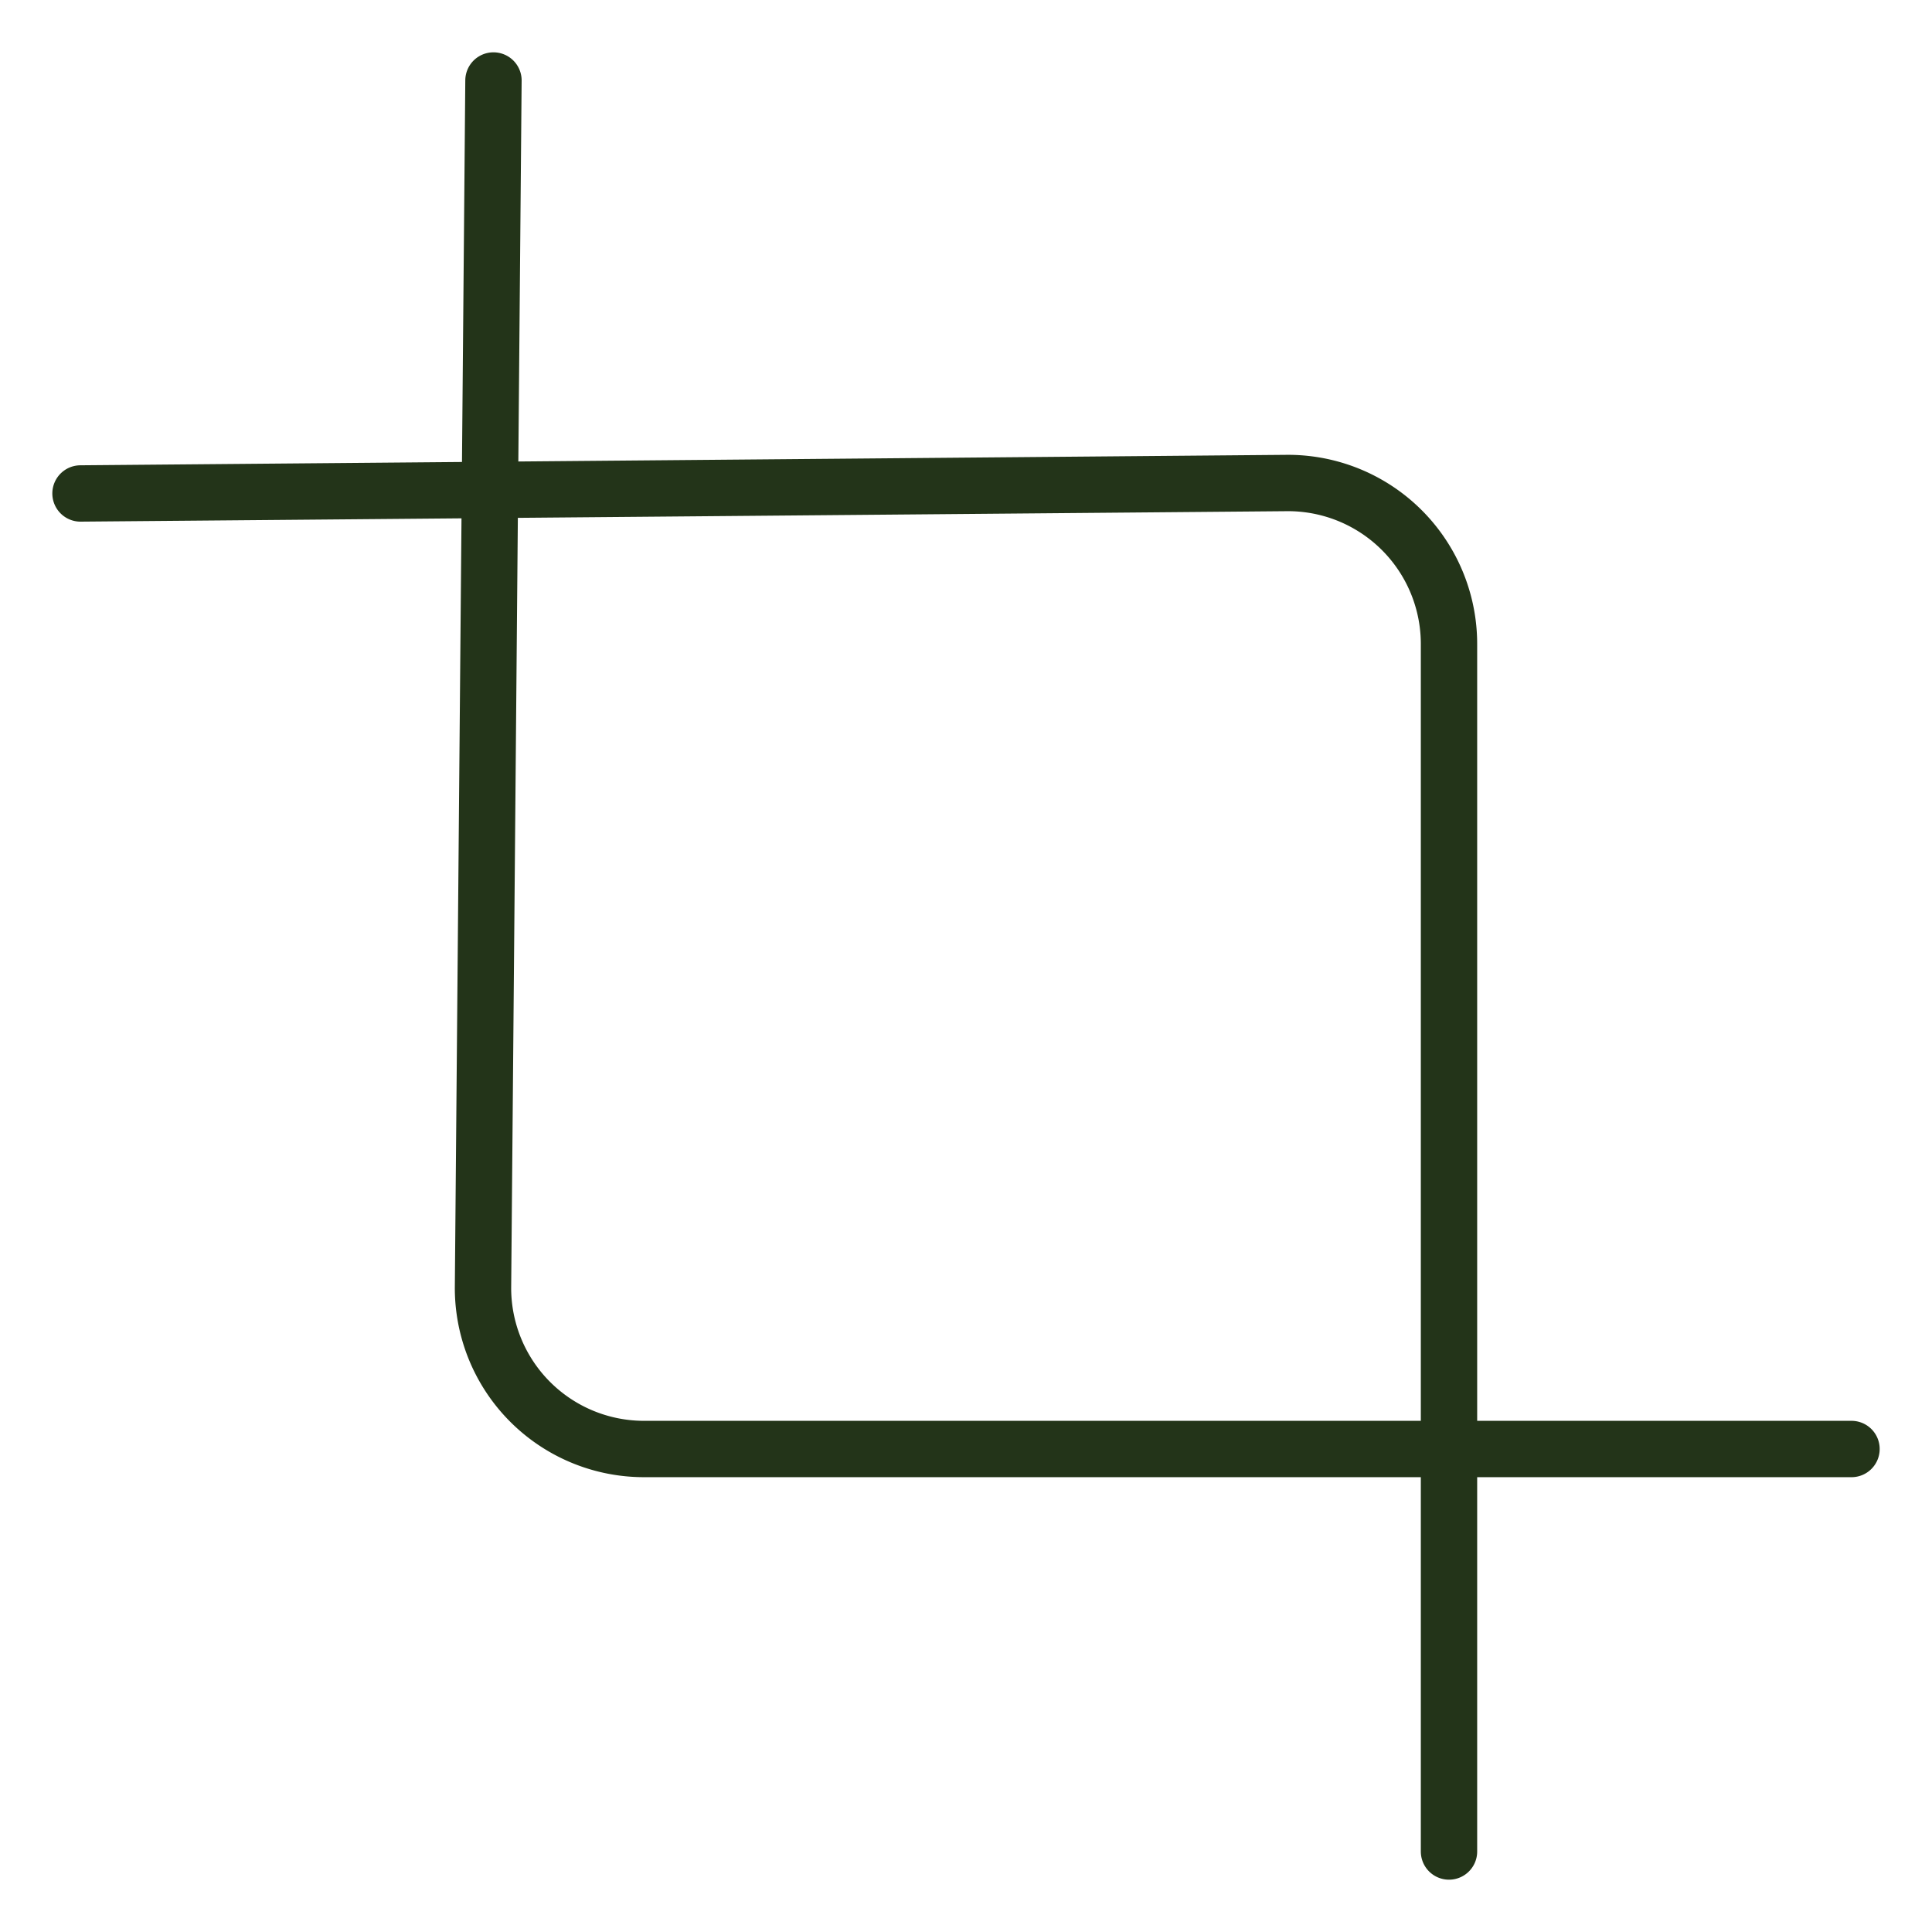
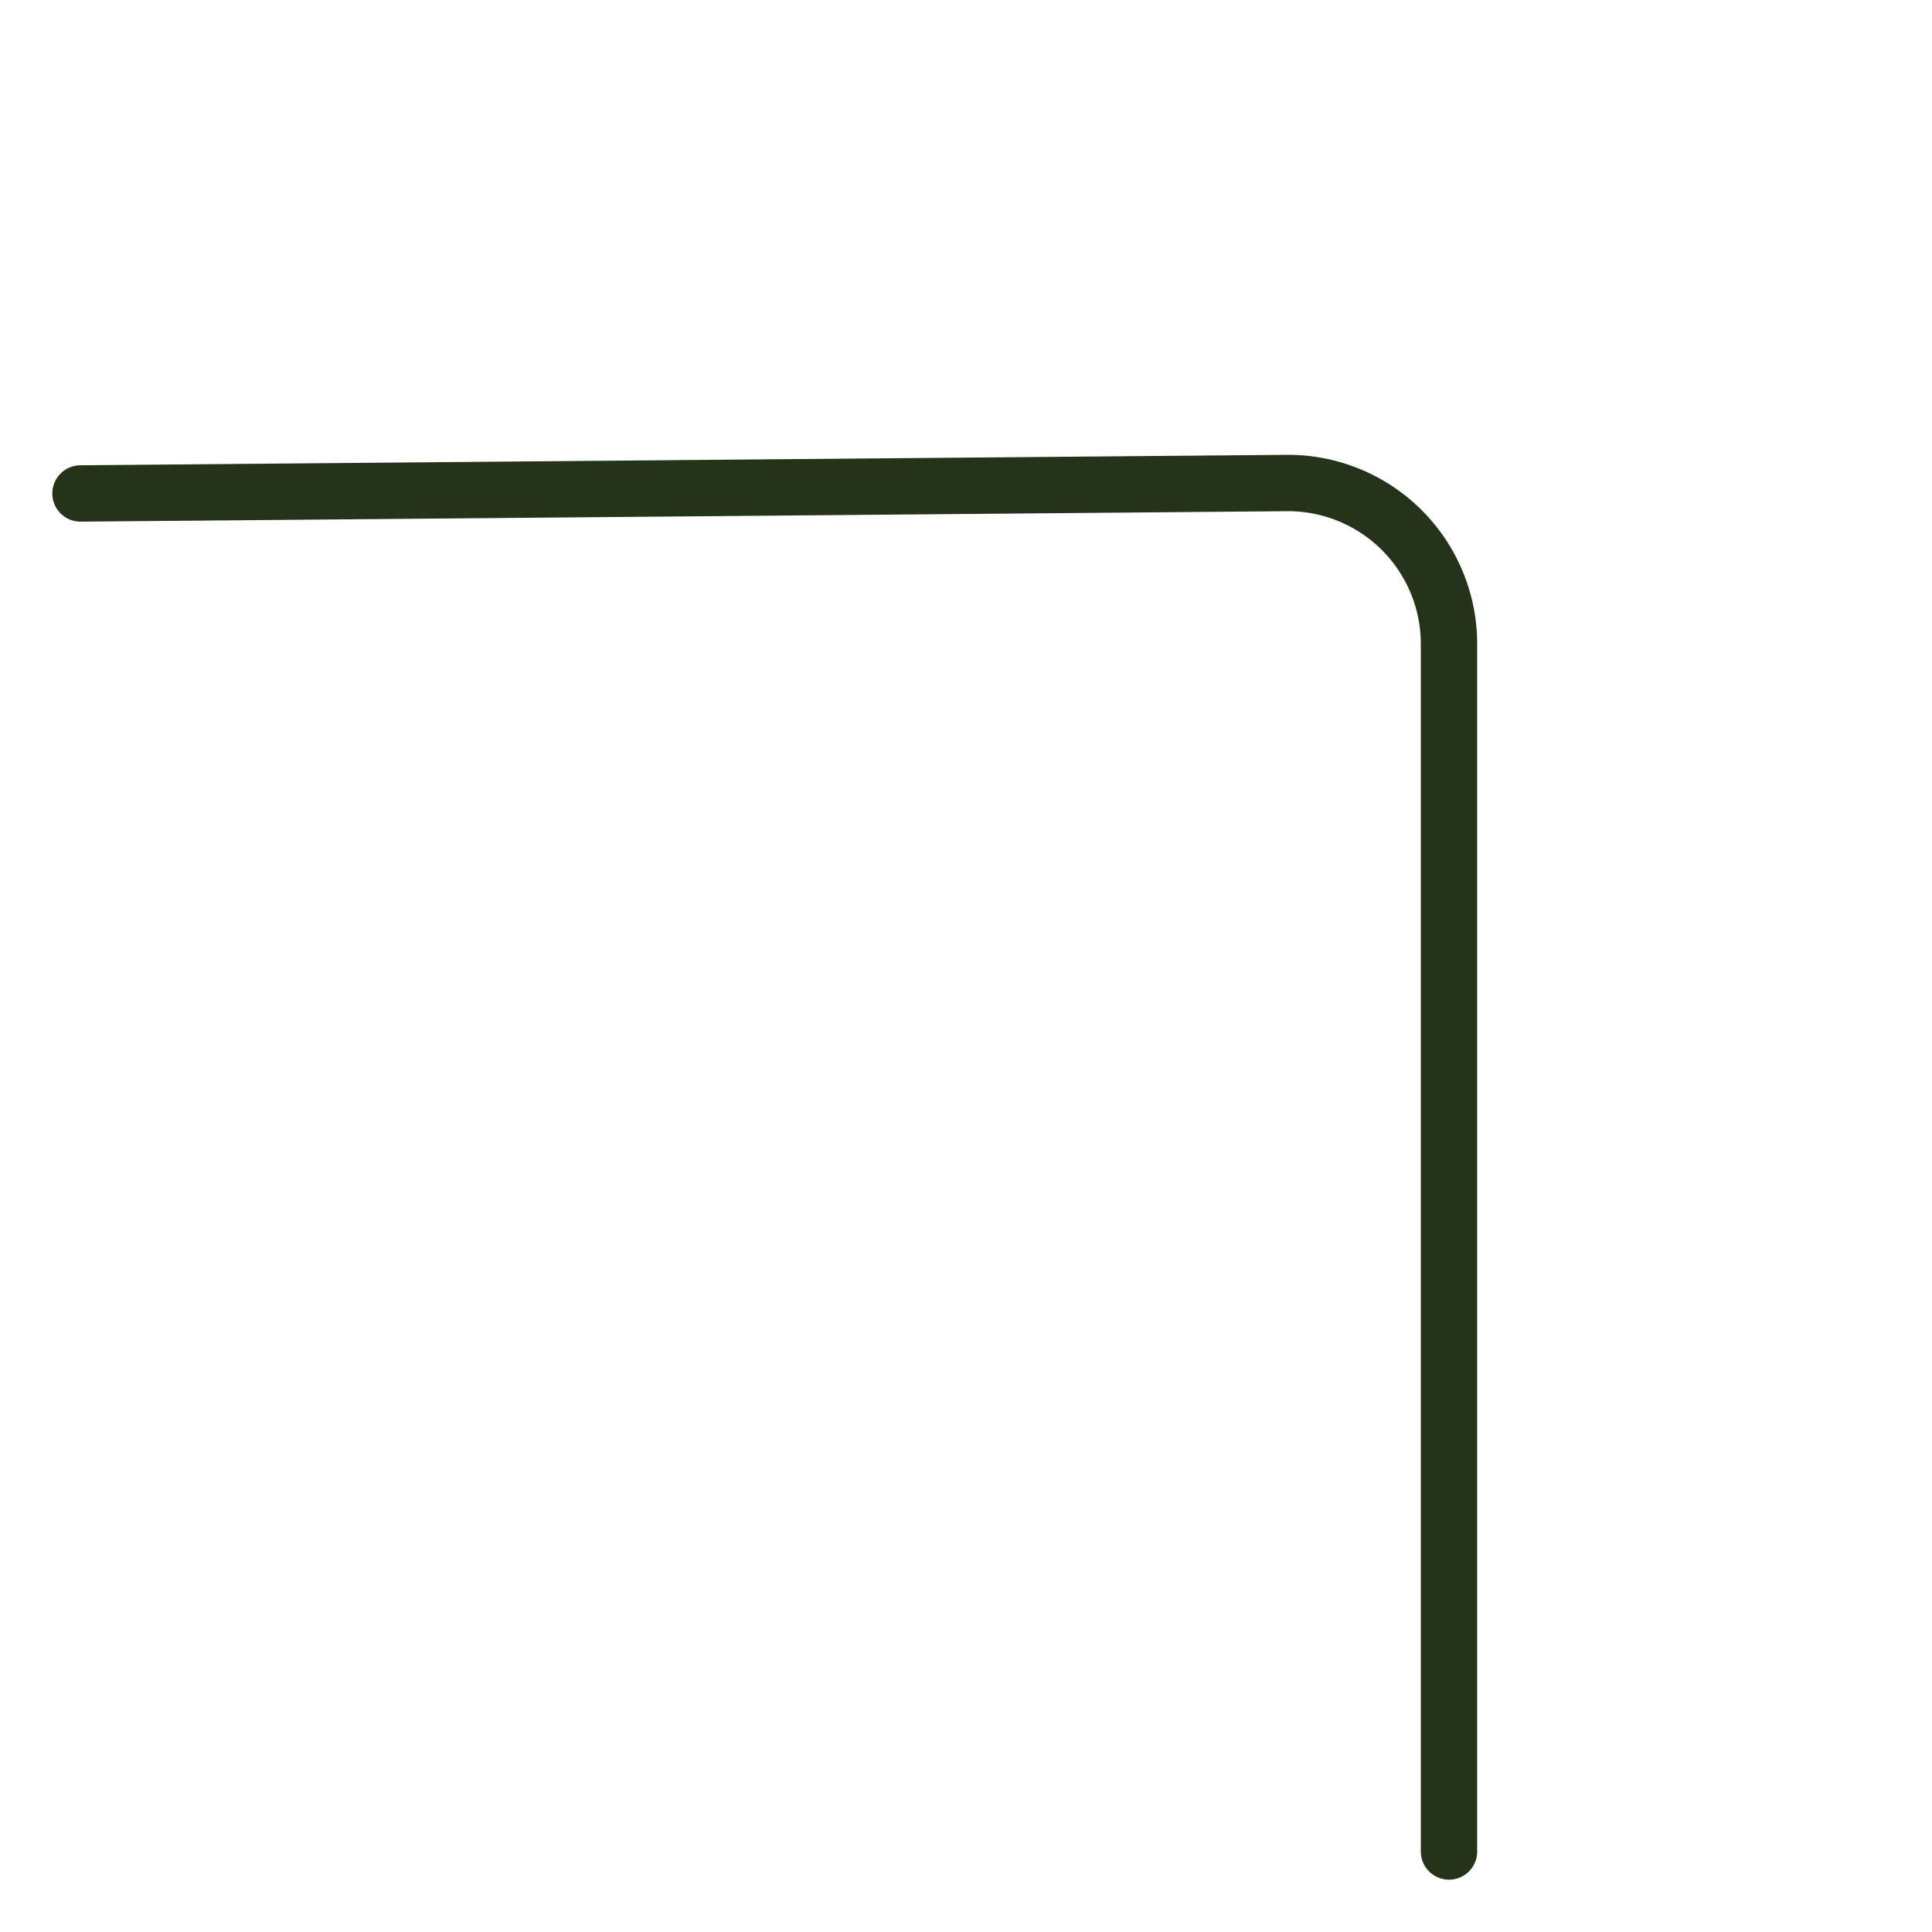
<svg xmlns="http://www.w3.org/2000/svg" width="92" height="92" viewBox="0 0 24 24" fill="none" stroke="#233419" stroke-width="0.7" stroke-linecap="round" stroke-linejoin="round" class="feather feather-crop">
-   <path d="M6.13 1L6 16a2 2 0 0 0 2 2h15" />
  <path d="M1 6.13L16 6a2 2 0 0 1 2 2v15" />
</svg>